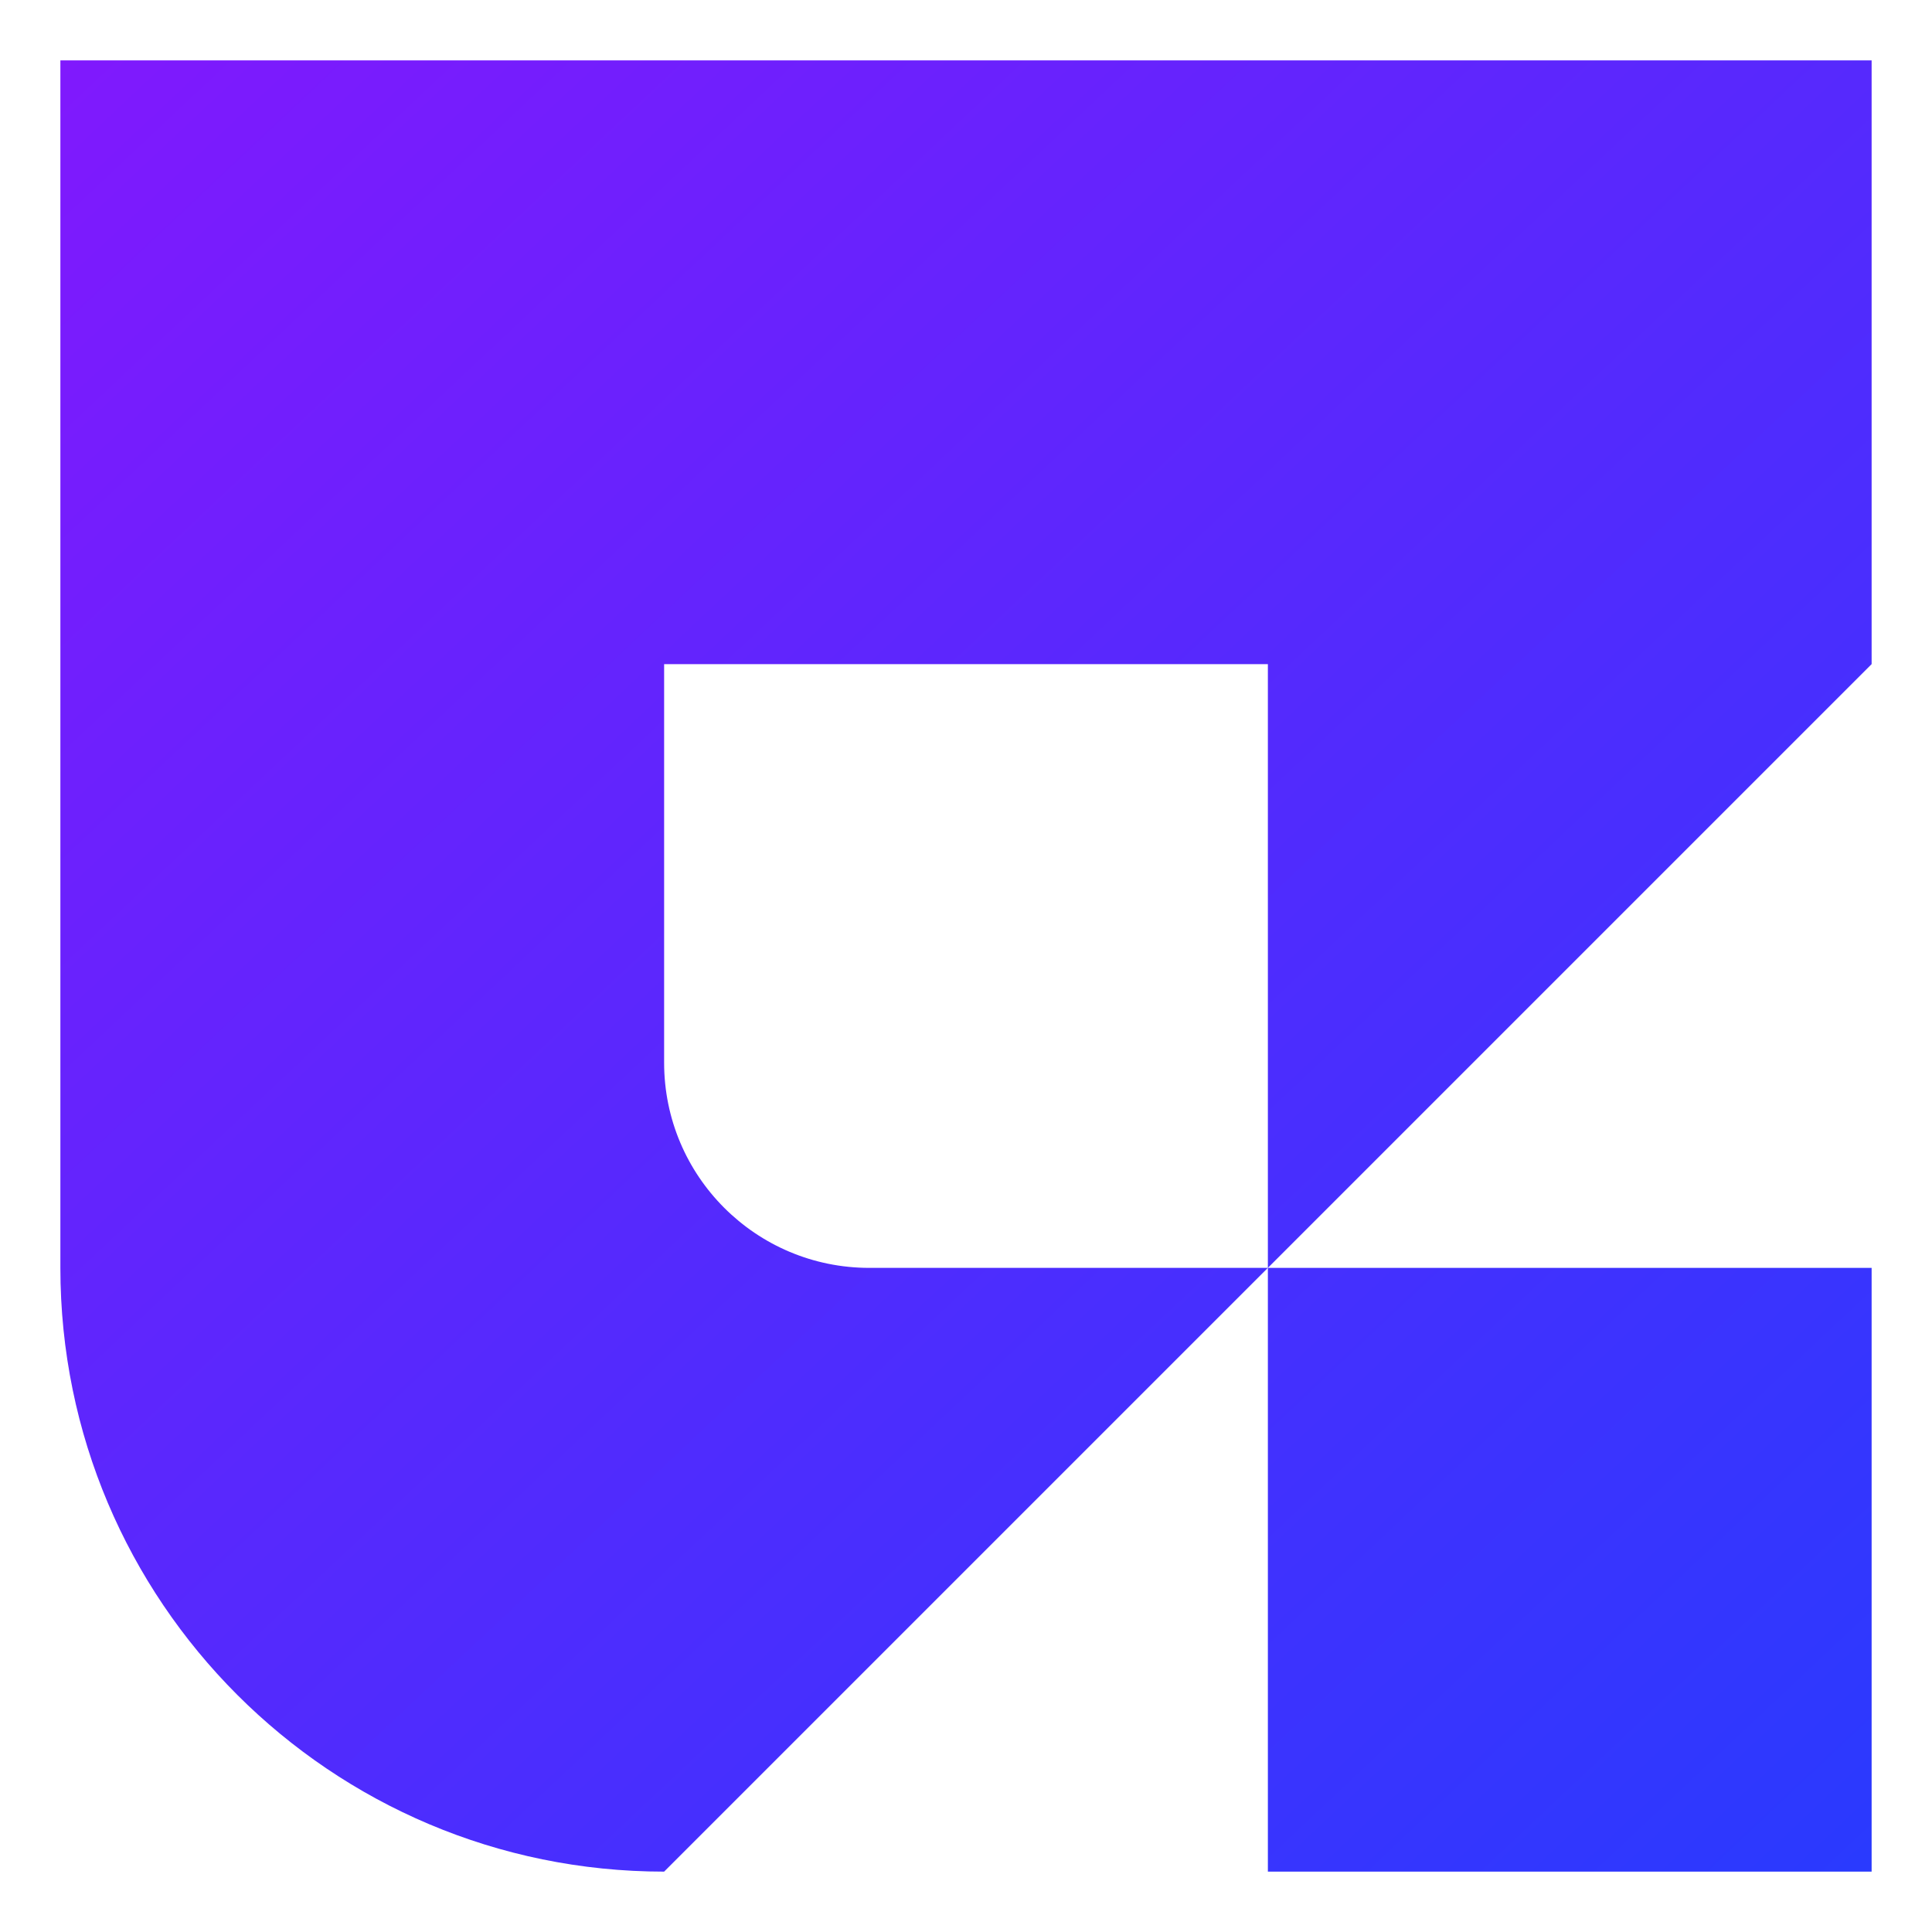
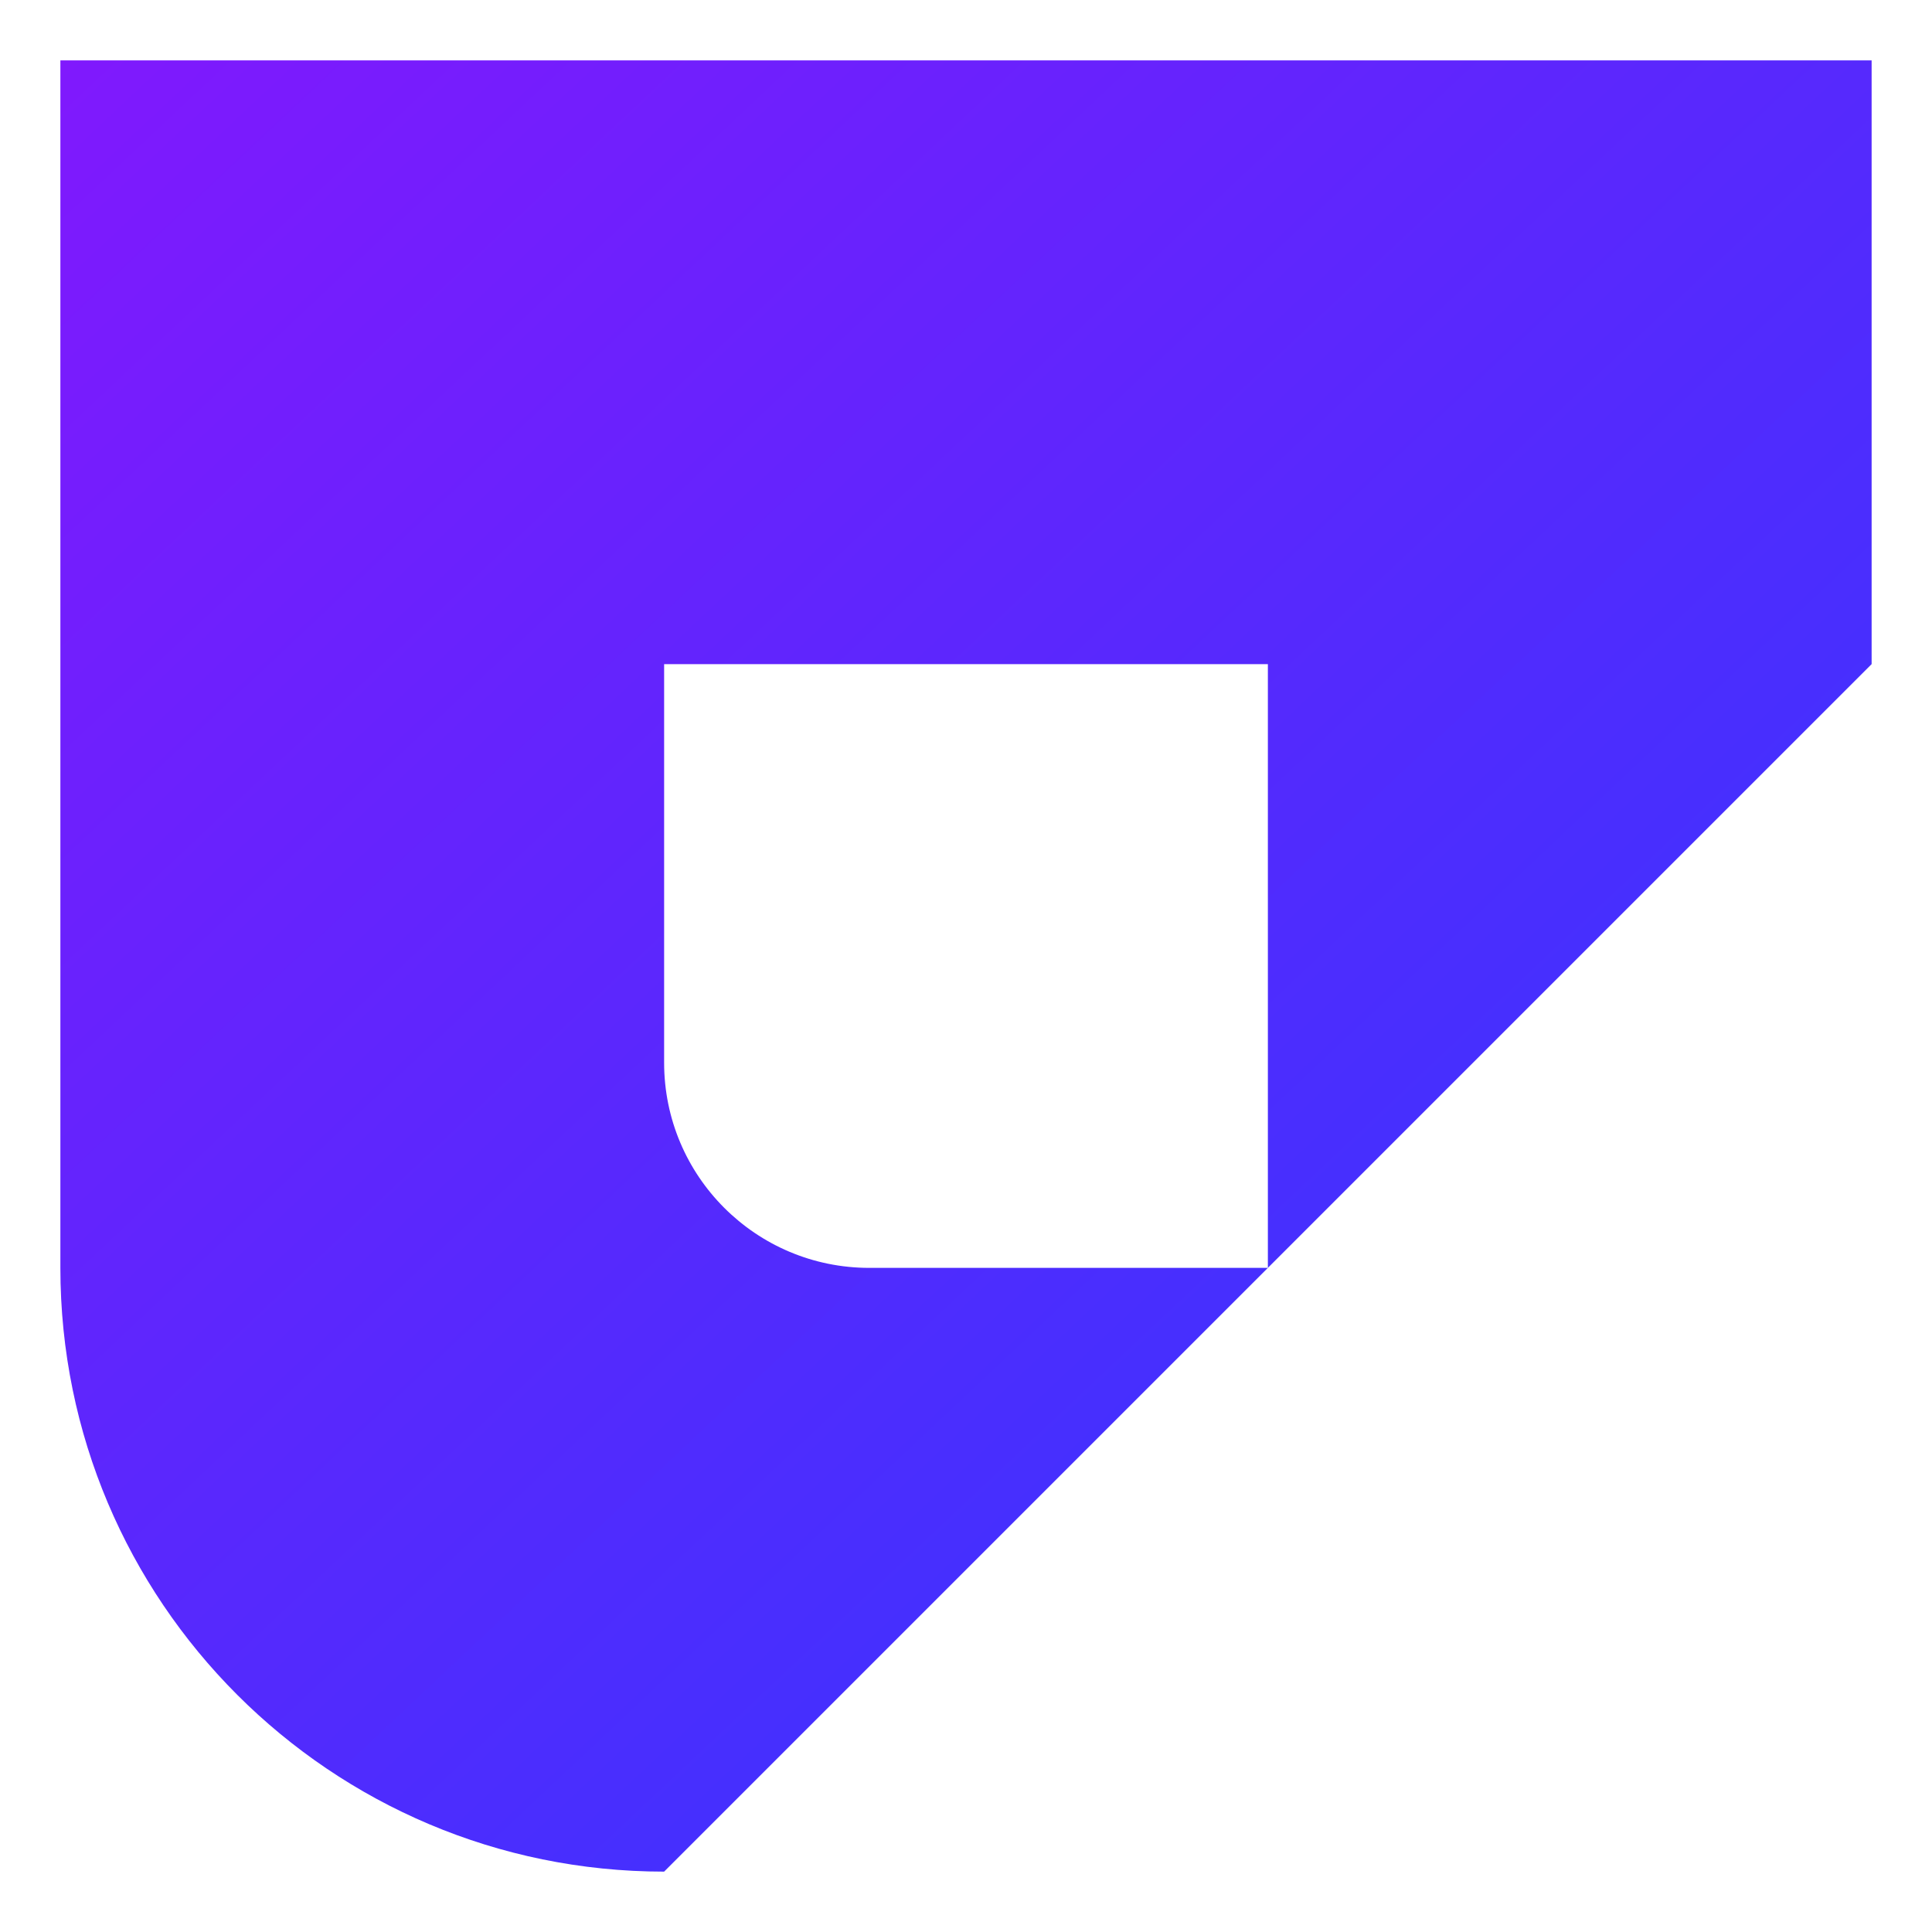
<svg xmlns="http://www.w3.org/2000/svg" width="32" height="32" viewBox="0 0 32 32" fill="none">
  <g id="Frame 579">
    <g id="Vector">
      <path d="M31 1V11L21 21V11H11V17.602C11 19.479 12.521 21 14.398 21H21L11 31C5.477 31 1 26.523 1 21V1H31Z" fill="url(#paint0_linear_1866_25681)" />
-       <path d="M31 21H21V31H31V21Z" fill="url(#paint1_linear_1866_25681)" />
    </g>
  </g>
  <defs>
    <linearGradient id="paint0_linear_1866_25681" x1="1" y1="1" x2="33.625" y2="35.688" gradientUnits="userSpaceOnUse">
      <stop stop-color="#8019FD" />
      <stop offset="1" stop-color="#1F3EFE" />
    </linearGradient>
    <linearGradient id="paint1_linear_1866_25681" x1="1" y1="1" x2="33.625" y2="35.688" gradientUnits="userSpaceOnUse">
      <stop stop-color="#8019FD" />
      <stop offset="1" stop-color="#1F3EFE" />
    </linearGradient>
  </defs>
</svg>